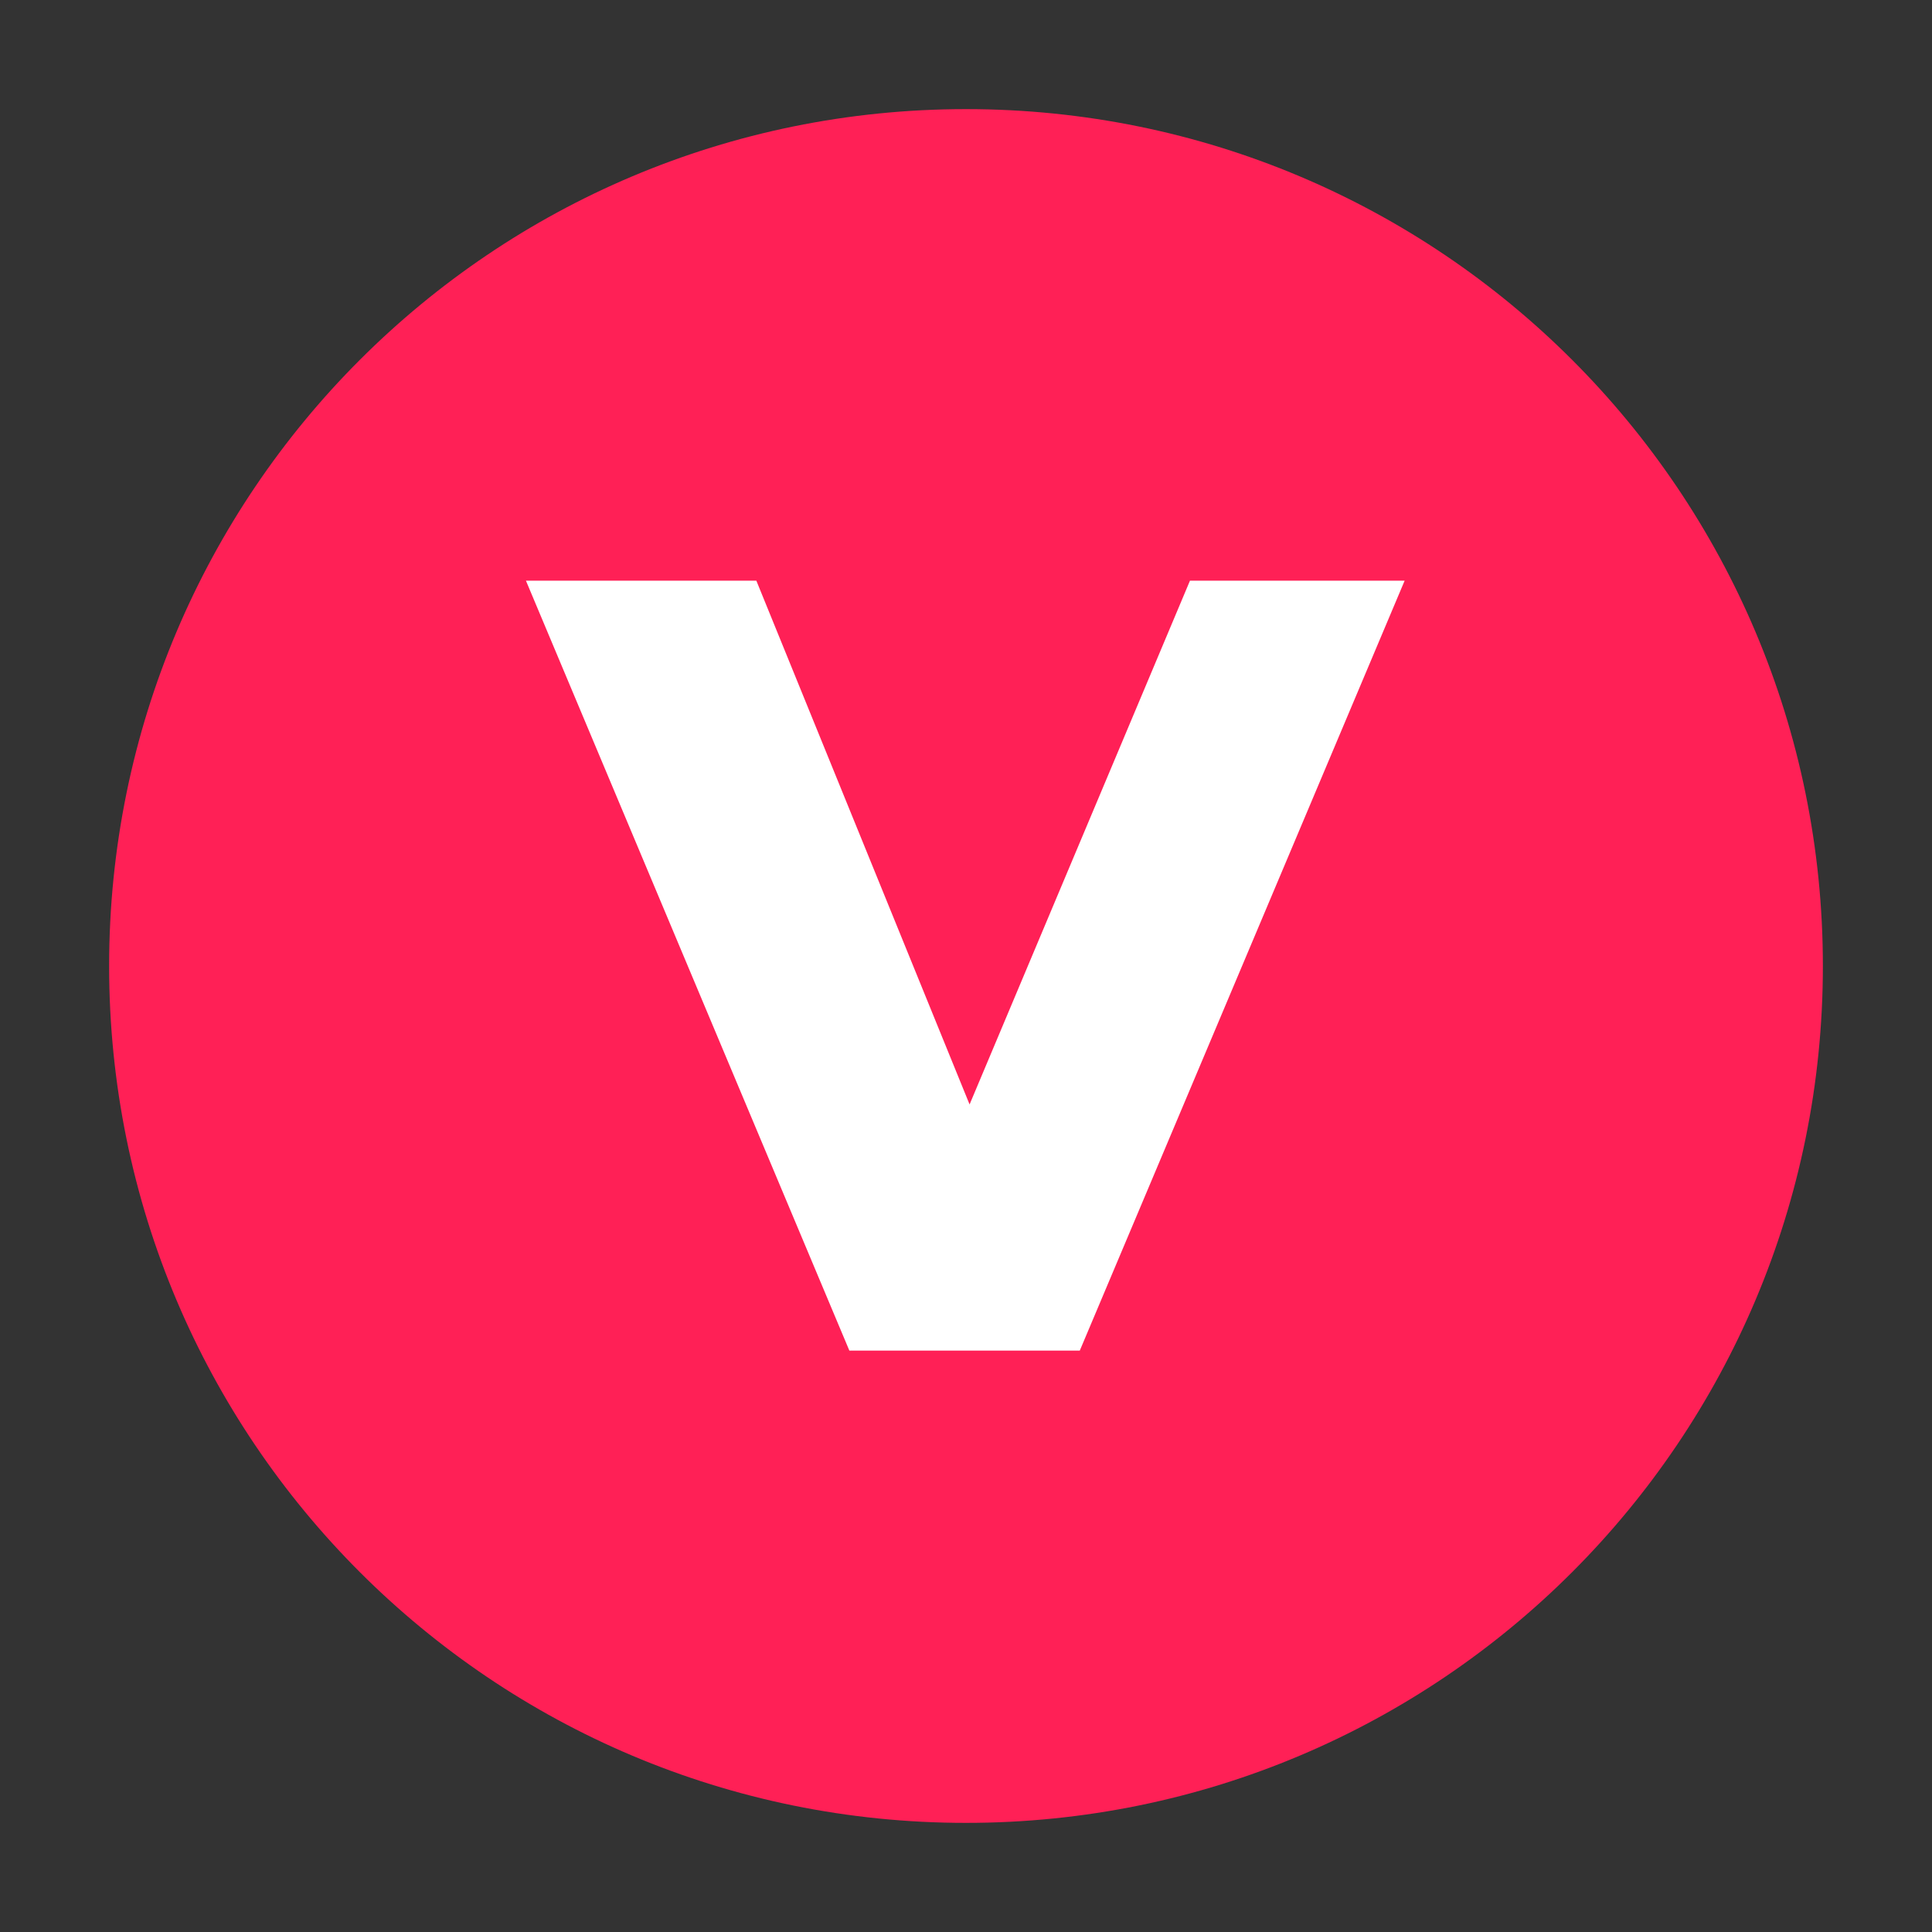
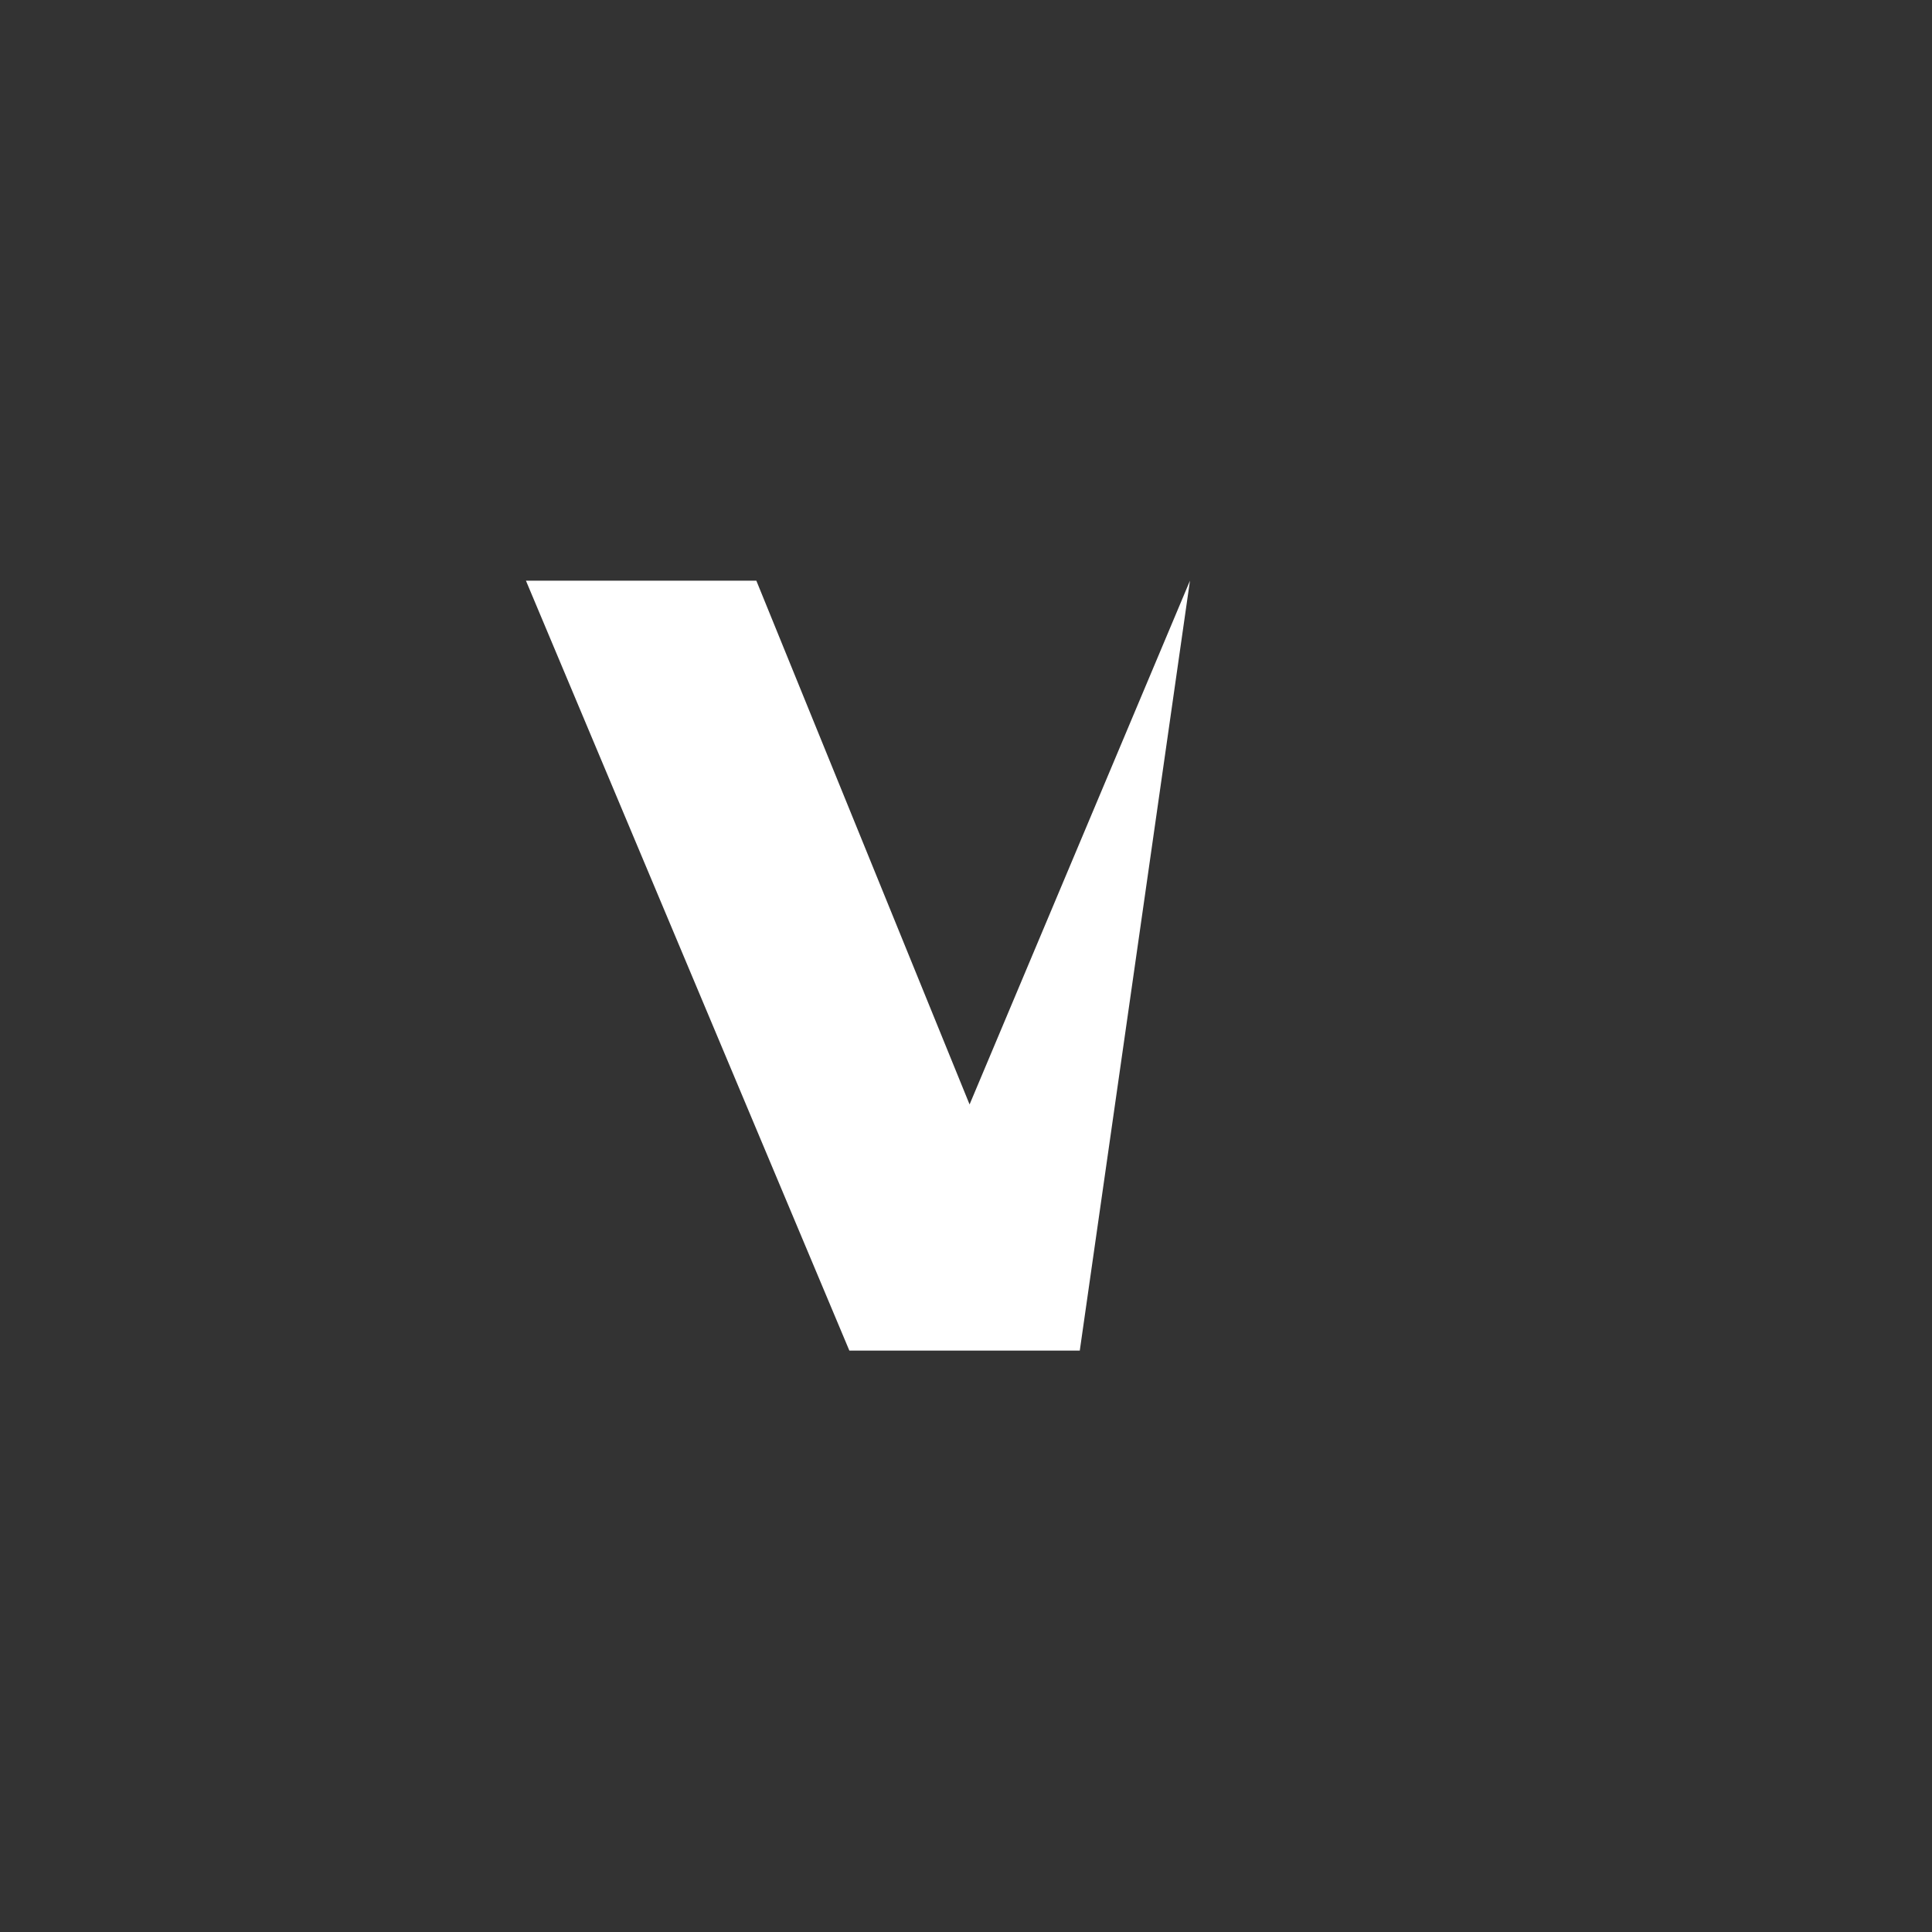
<svg xmlns="http://www.w3.org/2000/svg" version="1.2" viewBox="0 0 1080 1080" width="1080" height="1080">
  <rect x="0" y="0" width="1080" height="1080" fill="#333333" stroke="none" />
  <style>.a{fill:#ff2056}.b{fill:#fff}</style>
-   <path fill-rule="evenodd" class="a" d="m540 1019c-264.9 0-479-214.1-479-479 0-264.9 214.1-479 479-479 264.9 0 479 214.1 479 479 0 264.9-214.1 479-479 479z" />
-   <path class="b" d="m665.2 324.6l-123.2 292.8-119.2-292.8h-128.8l180.8 430.4h128.8l181.6-430.4z" />
+   <path class="b" d="m665.2 324.6l-123.2 292.8-119.2-292.8h-128.8l180.8 430.4h128.8z" />
</svg>